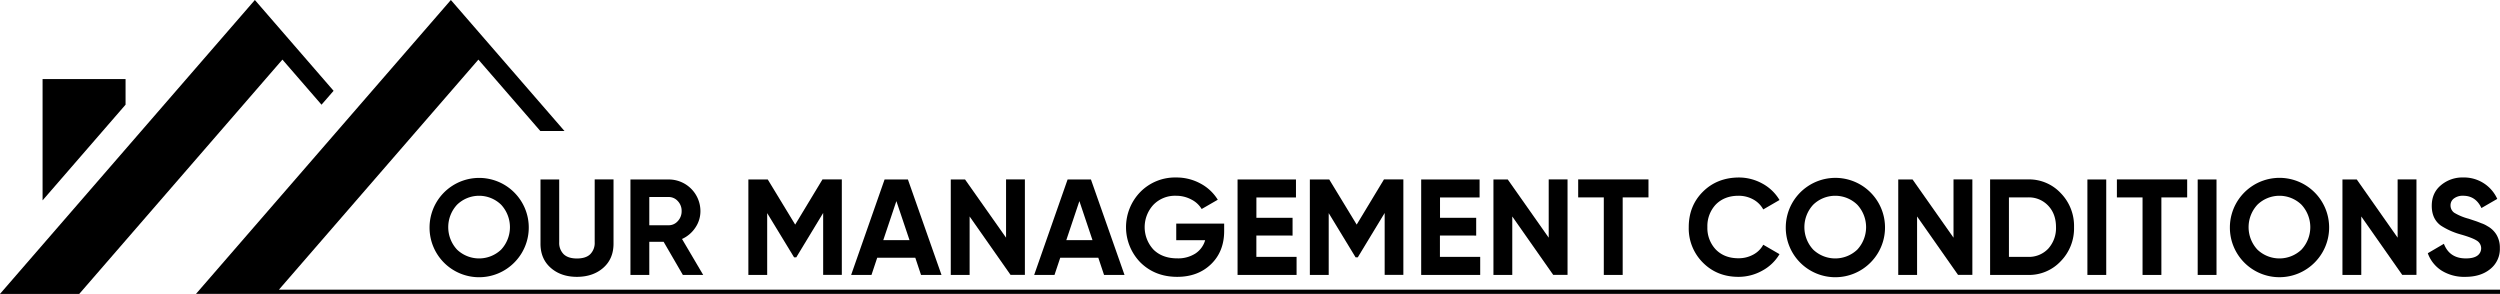
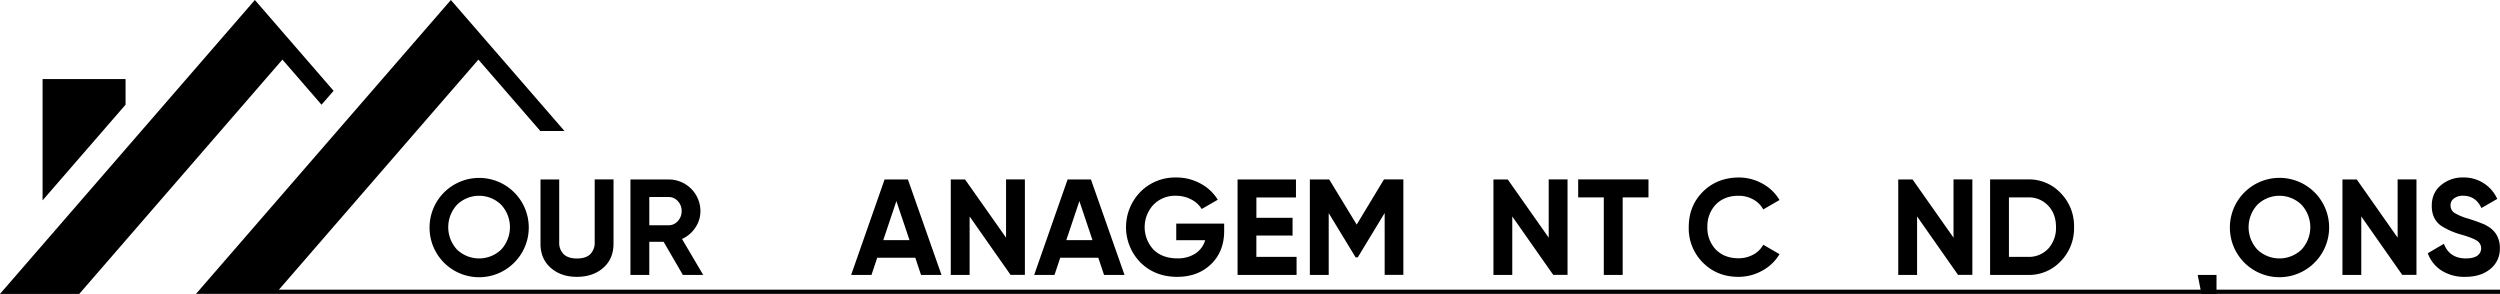
<svg xmlns="http://www.w3.org/2000/svg" id="Layer_1" data-name="Layer 1" viewBox="0 0 1440.33 169.33">
  <path d="M296.31,151.25a28.54,28.54,0,0,1-48.83-20.37,28.58,28.58,0,1,1,48.83,20.37Zm-32.95-7.4a18.42,18.42,0,0,0,25.32,0,19,19,0,0,0,0-25.94,18.21,18.21,0,0,0-25.32,0,19,19,0,0,0,0,25.94Z" />
  <path d="M332.4,159.5q-9.19,0-15.1-5.19t-5.9-13.92v-37h10.78v36.17a9.14,9.14,0,0,0,2.55,6.88c1.71,1.65,4.26,2.48,7.67,2.48s6-.83,7.67-2.48a9.14,9.14,0,0,0,2.55-6.88V103.36h10.85v37q0,8.73-5.89,13.92T332.4,159.5Z" />
  <path d="M405.14,158.4H393.42l-11.09-19.11h-8.25V158.4H363.22v-55h22a18.25,18.25,0,0,1,18.32,18.24,16.75,16.75,0,0,1-2.91,9.48,18.18,18.18,0,0,1-7.7,6.56Zm-19.9-44.9H374.08v16.28h11.16a6.9,6.9,0,0,0,5.27-2.4,8.23,8.23,0,0,0,2.2-5.78,8.1,8.1,0,0,0-2.2-5.74A7,7,0,0,0,385.24,113.5Z" />
-   <path d="M473.86,103.36H485v55H474.25V122.7l-15.49,25.56H457.5L442,122.78V158.4H431.16v-55h11.17l15.8,26Z" />
  <path d="M542.43,158.4h-11.8l-3.3-9.91H505.39l-3.3,9.91H490.37l19.27-55h13.44Zm-26-42.54-7.55,22.49H524Z" />
  <path d="M579.62,136.93V103.36h10.85v55h-8.26l-23.58-33.65V158.4H547.77v-55H556Z" />
  <path d="M647.87,158.4H636.08l-3.31-9.91H610.84l-3.31,9.91H595.82l19.26-55h13.45Zm-26-42.54-7.54,22.49h15.09Z" />
  <path d="M677.67,128.84h27.61v4.24q0,11.8-7.55,19.11t-19.5,7.31q-12.75,0-21.16-8.25a29.07,29.07,0,0,1-.08-40.66,28,28,0,0,1,20.61-8.33,28.78,28.78,0,0,1,14,3.46,26,26,0,0,1,10,9.35l-9.28,5.35a14.5,14.5,0,0,0-6-5.5,18.47,18.47,0,0,0-8.8-2.13,17.29,17.29,0,0,0-13,5.19,19,19,0,0,0,.08,25.87q5.11,5,13.68,5a18.41,18.41,0,0,0,10.38-2.76,13.65,13.65,0,0,0,5.67-7.7H677.67Z" />
  <path d="M723.83,135.68V148H747V158.4H713v-55h33.65v10.38h-22.8v11.71h20.84v10.23Z" />
  <path d="M797.35,103.36h11.17v55H797.75V122.7l-15.49,25.56H781l-15.49-25.48V158.4H754.65v-55h11.17l15.81,26Z" />
-   <path d="M829.59,135.68V148h23.2V158.4h-34v-55h33.65v10.38h-22.8v11.71h20.84v10.23Z" />
  <path d="M892.26,136.93V103.36h10.85v55h-8.25l-23.59-33.65V158.4H860.42v-55h8.25Z" />
  <path d="M909.24,103.36h40.5v10.38H934.88V158.4H924V113.74H909.24Z" />
  <path d="M1001.56,159.5q-12.34,0-20.52-8.25a27.8,27.8,0,0,1-8.1-20.37q0-12.27,8.1-20.37t20.52-8.25a28.09,28.09,0,0,1,13.8,3.5,25.63,25.63,0,0,1,9.87,9.47l-9.36,5.43a14.46,14.46,0,0,0-5.82-5.78,17.26,17.26,0,0,0-8.49-2.09q-8,0-13,5a18.11,18.11,0,0,0-4.88,13,18,18,0,0,0,4.88,13q4.95,5,13,5a17.49,17.49,0,0,0,8.53-2.09,14.05,14.05,0,0,0,5.78-5.7l9.36,5.43a25.63,25.63,0,0,1-9.87,9.47A28,28,0,0,1,1001.56,159.5Z" />
-   <path d="M1077.68,151.25a28.55,28.55,0,0,1-48.84-20.37,28.59,28.59,0,1,1,48.84,20.37Zm-33-7.4a18.42,18.42,0,0,0,25.32,0,19,19,0,0,0,0-25.94,18.21,18.21,0,0,0-25.32,0,19,19,0,0,0,0,25.94Z" />
  <path d="M1125.48,136.93V103.36h10.86v55h-8.26l-23.59-33.65V158.4h-10.85v-55h8.25Z" />
  <path d="M1146.56,103.36h21.86a25,25,0,0,1,18.87,7.94,27,27,0,0,1,7.63,19.58,27,27,0,0,1-7.63,19.58,25,25,0,0,1-18.87,7.94h-21.86ZM1157.41,148h11a15.28,15.28,0,0,0,11.63-4.72,17.63,17.63,0,0,0,4.49-12.42q0-7.62-4.49-12.35a15.19,15.19,0,0,0-11.63-4.79h-11Z" />
-   <path d="M1202.62,158.4v-55h10.85v55Z" />
-   <path d="M1219.61,103.36h40.49v10.38h-14.86V158.4h-10.85V113.74h-14.78Z" />
-   <path d="M1266.16,158.4v-55H1277v55Z" />
+   <path d="M1266.16,158.4H1277v55Z" />
  <path d="M1333.54,151.25a28.55,28.55,0,0,1-48.83-20.37,28.59,28.59,0,1,1,48.83,20.37Zm-32.94-7.4a18.42,18.42,0,0,0,25.32,0,19,19,0,0,0,0-25.94,18.21,18.21,0,0,0-25.32,0,19,19,0,0,0,0,25.94Z" />
  <path d="M1381.35,136.93V103.36h10.85v55H1384l-23.59-33.65V158.4h-10.85v-55h8.25Z" />
  <path d="M1420.35,159.5a24.64,24.64,0,0,1-13.68-3.61,19.77,19.77,0,0,1-7.94-10l9.28-5.43q3.23,8.42,12.66,8.42c2.93,0,5.14-.53,6.6-1.58a5.17,5.17,0,0,0-.39-8.72q-2.6-1.65-9.28-3.54a41,41,0,0,1-11.4-5.11q-5.19-3.85-5.19-11.33t5.27-11.87a19.09,19.09,0,0,1,12.82-4.48,21,21,0,0,1,19.65,12.34l-9.12,5.27q-3.3-7.08-10.53-7.08a8.34,8.34,0,0,0-5.27,1.54,4.8,4.8,0,0,0-2,4,5.14,5.14,0,0,0,2.12,4.24,31.52,31.52,0,0,0,8.34,3.46l3.77,1.26c.68.21,1.86.66,3.54,1.34a15.62,15.62,0,0,1,3.46,1.65,13.78,13.78,0,0,1,5.19,4.88,14.49,14.49,0,0,1,2,7.78,14.72,14.72,0,0,1-5.59,12.11Q1429.16,159.51,1420.35,159.5Z" />
  <path d="M160.7,166.88,275.62,34.34l35.69,41.15h13.92L259.76,0,112.91,169.32H1440.33v-2.44ZM72.34,45.56H24.53v69.88L72.34,60.31Zm112.9,14.76,6.95-8L146.84,0,0,169.33H45.66l117.05-135Z" />
</svg>